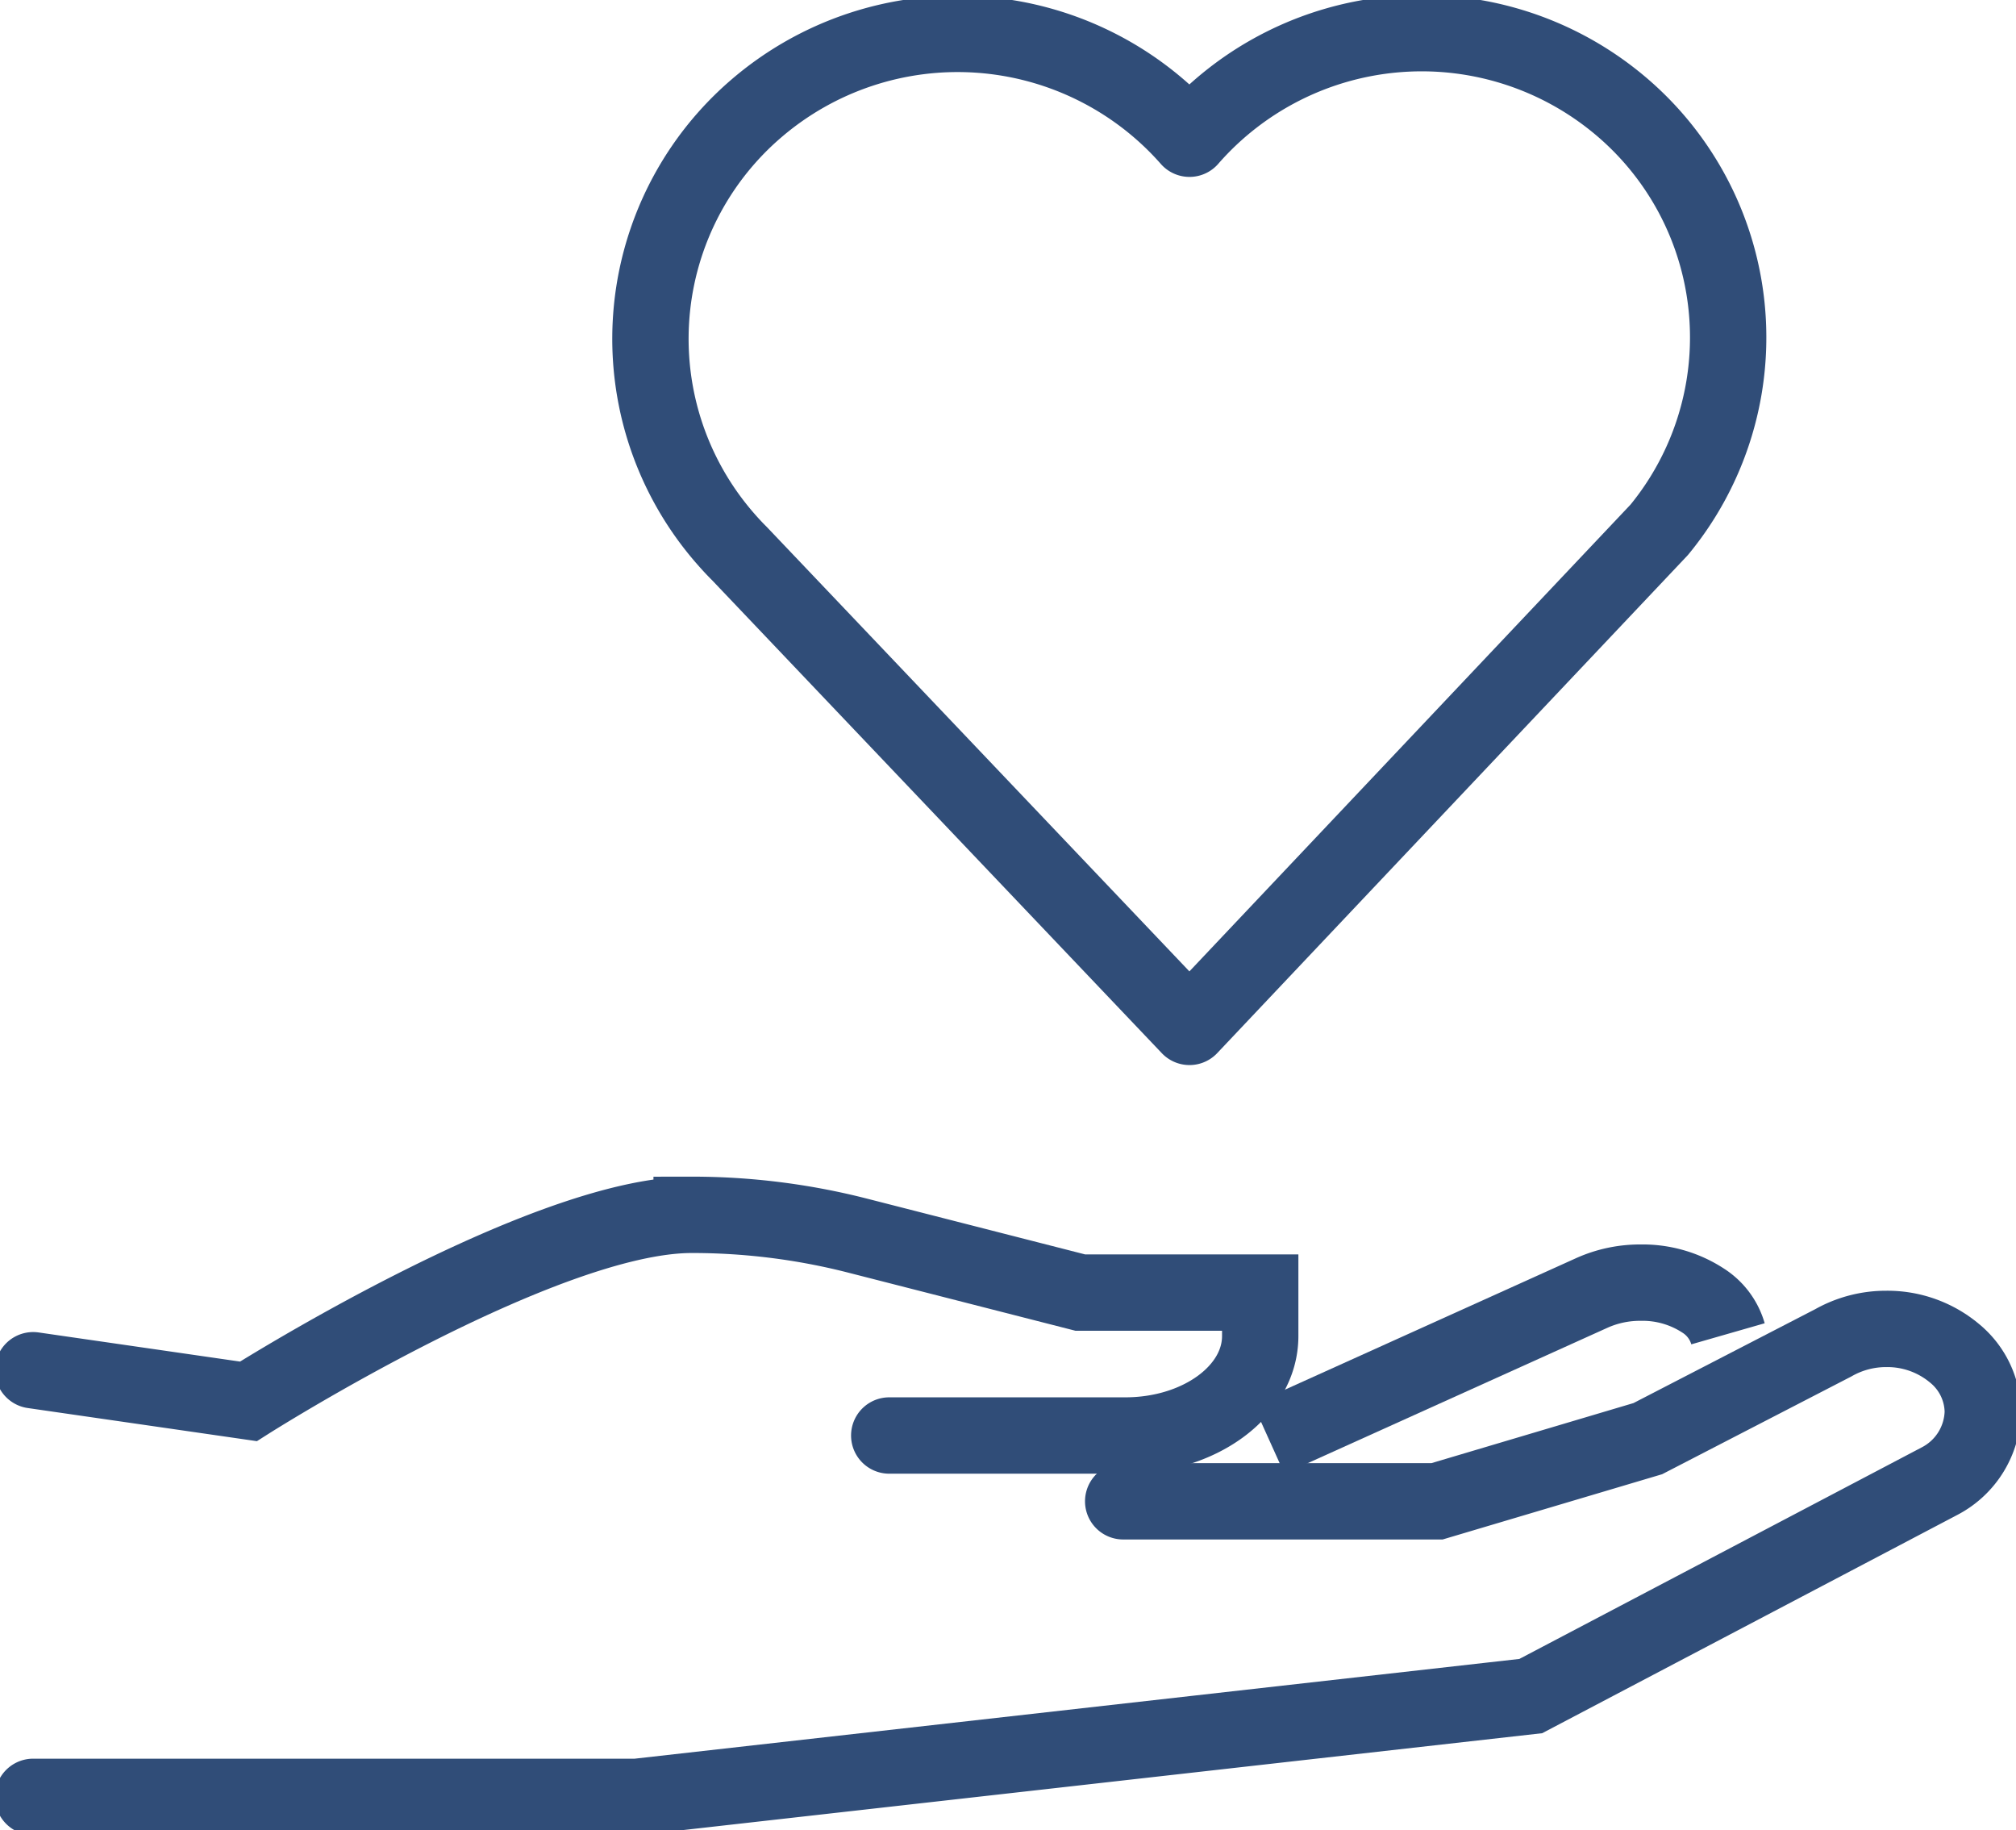
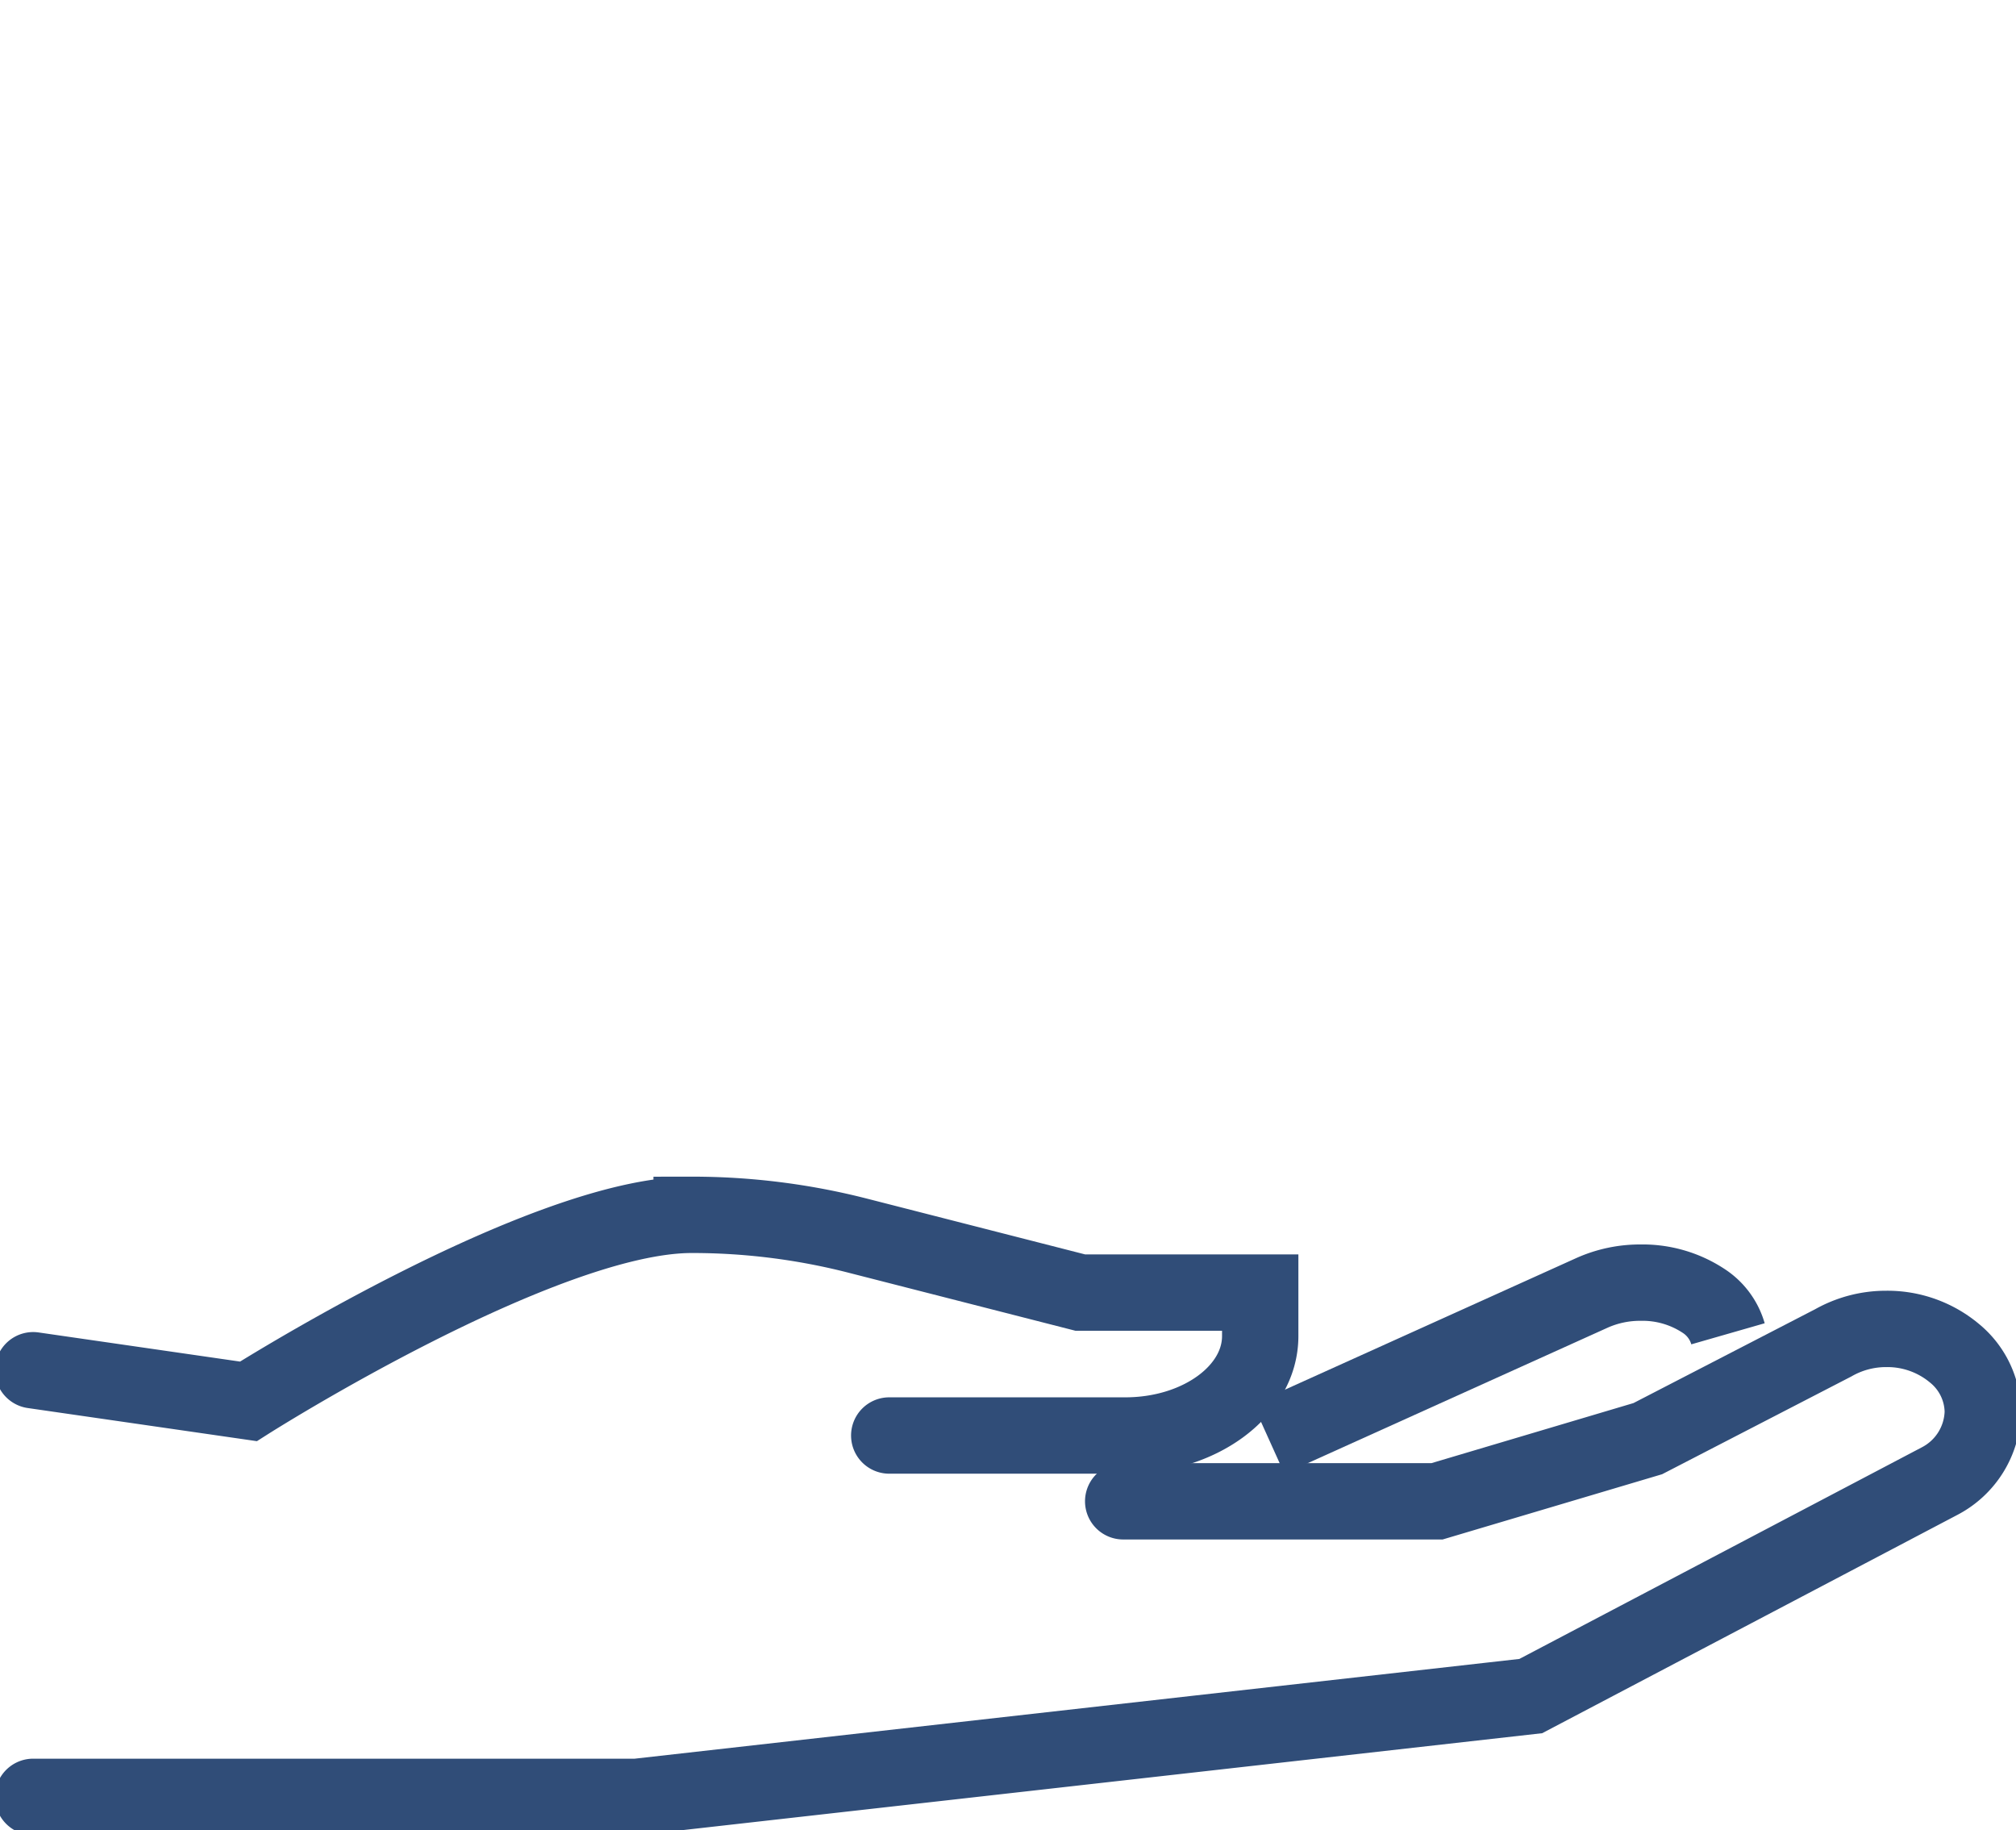
<svg xmlns="http://www.w3.org/2000/svg" width="66.016" height="59.918" viewBox="0 0 66.016 59.918">
  <defs>
    <clipPath id="clip-path">
      <path id="Path_319" data-name="Path 319" d="M0,18.552H66.016V-41.366H0Z" transform="translate(0 41.366)" fill="none" />
    </clipPath>
  </defs>
  <g id="Group_917" data-name="Group 917" transform="translate(0.001 -0.001)">
    <g id="Group_916" data-name="Group 916" transform="translate(-0.001 0.001)" clip-path="url(#clip-path)">
      <g id="Group_912" data-name="Group 912" transform="translate(1.086 43.519)">
        <path id="Path_315" data-name="Path 315" d="M0,4.741H19.769l29.272-3.3L62.434-5.6a2.625,2.625,0,0,0,1.409-2.264,2.52,2.52,0,0,0-.923-1.916,3.422,3.422,0,0,0-2.229-.8,3.5,3.5,0,0,0-1.745.456L52.873-6.987l-6.9,2.051H35.694" transform="translate(0 10.571)" fill="none" stroke="#304d78" stroke-linecap="round" stroke-width="2.5" />
      </g>
      <g id="Group_913" data-name="Group 913" transform="translate(41.545 41.995)">
        <path id="Path_316" data-name="Path 316" d="M0,1.584,10.577-3.193a3.851,3.851,0,0,1,1.606-.339,3.627,3.627,0,0,1,2.05.592,1.913,1.913,0,0,1,.807,1.083" transform="translate(0 3.532)" fill="none" stroke="#304d78" stroke-width="2.5" />
      </g>
      <g id="Group_914" data-name="Group 914" transform="translate(1.086 39.775)">
        <path id="Path_317" data-name="Path 317" d="M0,1.575,7.048,2.594s9.622-6.107,14.514-6.107a21.835,21.835,0,0,1,5.4.672L34.287-.968h5.894V.456c0,1.8-1.979,3.256-4.418,3.256H28.033" transform="translate(0 3.513)" fill="none" stroke="#304d78" stroke-linecap="round" stroke-width="2.5" />
      </g>
      <g id="Group_915" data-name="Group 915" transform="translate(21.301 1.087)">
-         <path id="Path_318" data-name="Path 318" d="M5.465,10.073,20.846-6.2a9.916,9.916,0,0,0-1.435-14.021A10.093,10.093,0,0,0,5.465-19.006a10.114,10.114,0,0,0-14.2-.976A9.935,9.935,0,0,0-9.712-5.893c.142.162.287.319.439.469Z" transform="translate(12.185 22.461)" fill="none" stroke="#304d78" stroke-linecap="round" stroke-linejoin="round" stroke-width="2.5" />
-       </g>
+         </g>
    </g>
  </g>
</svg>